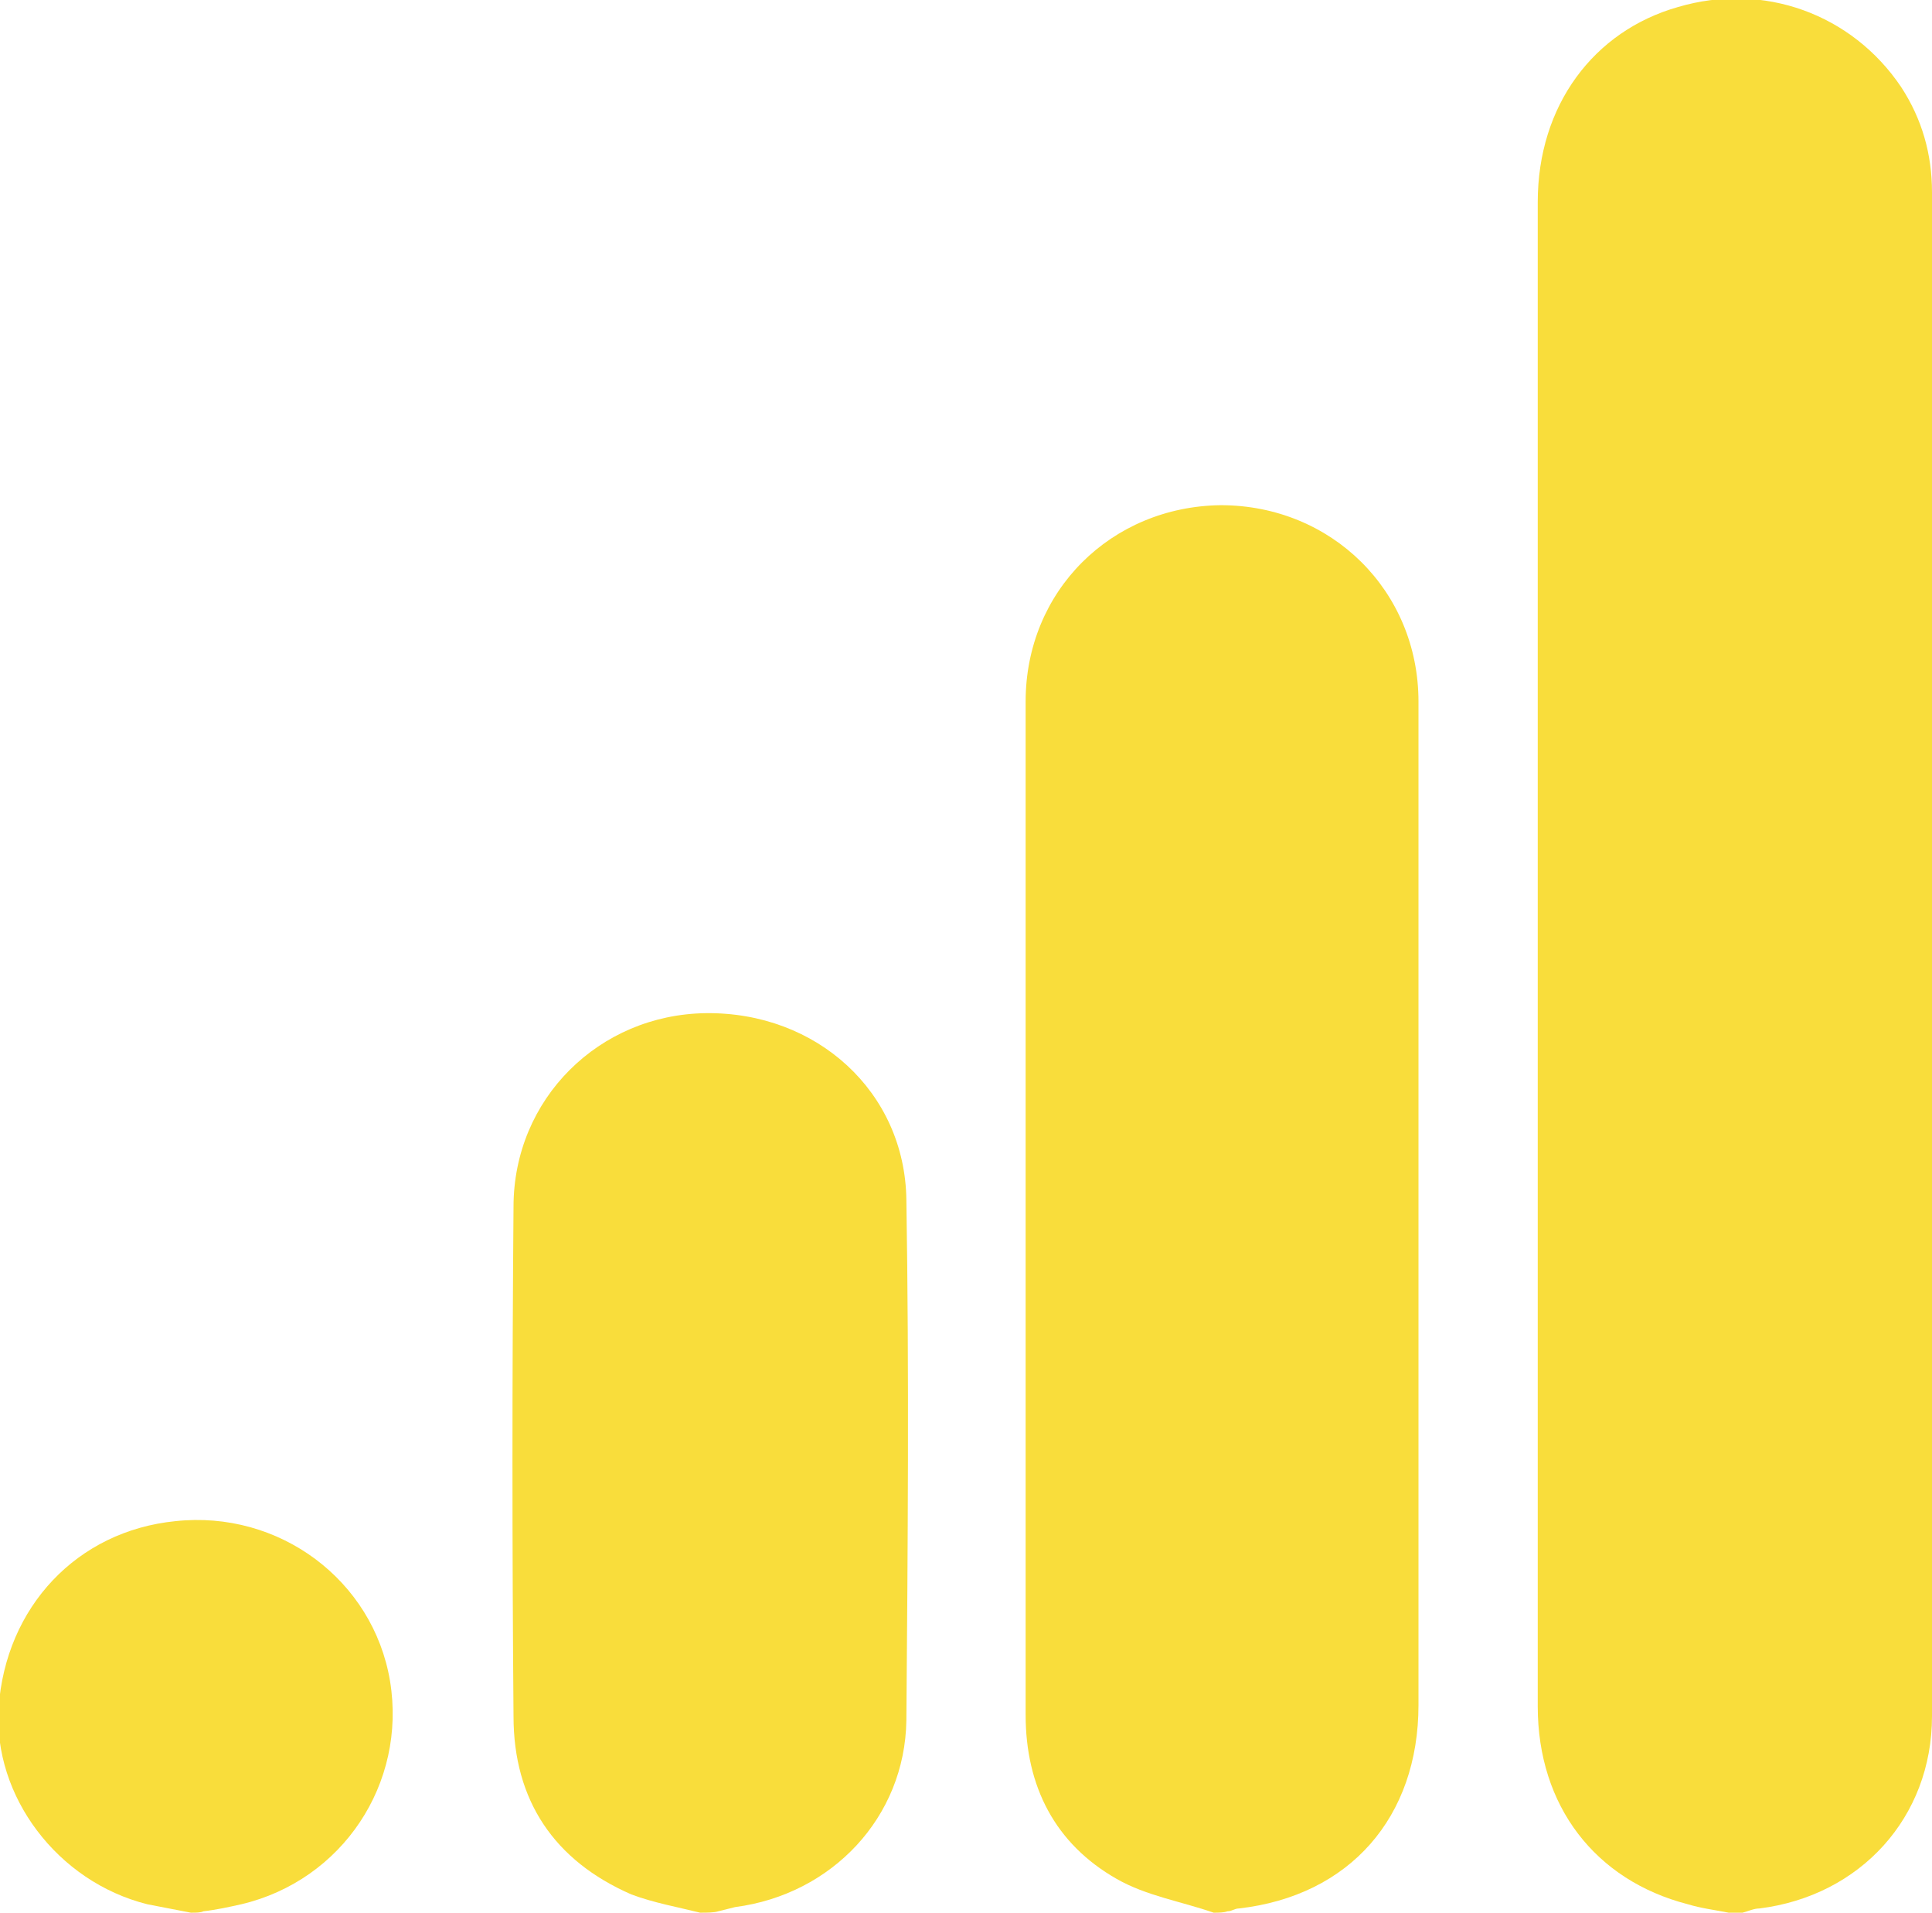
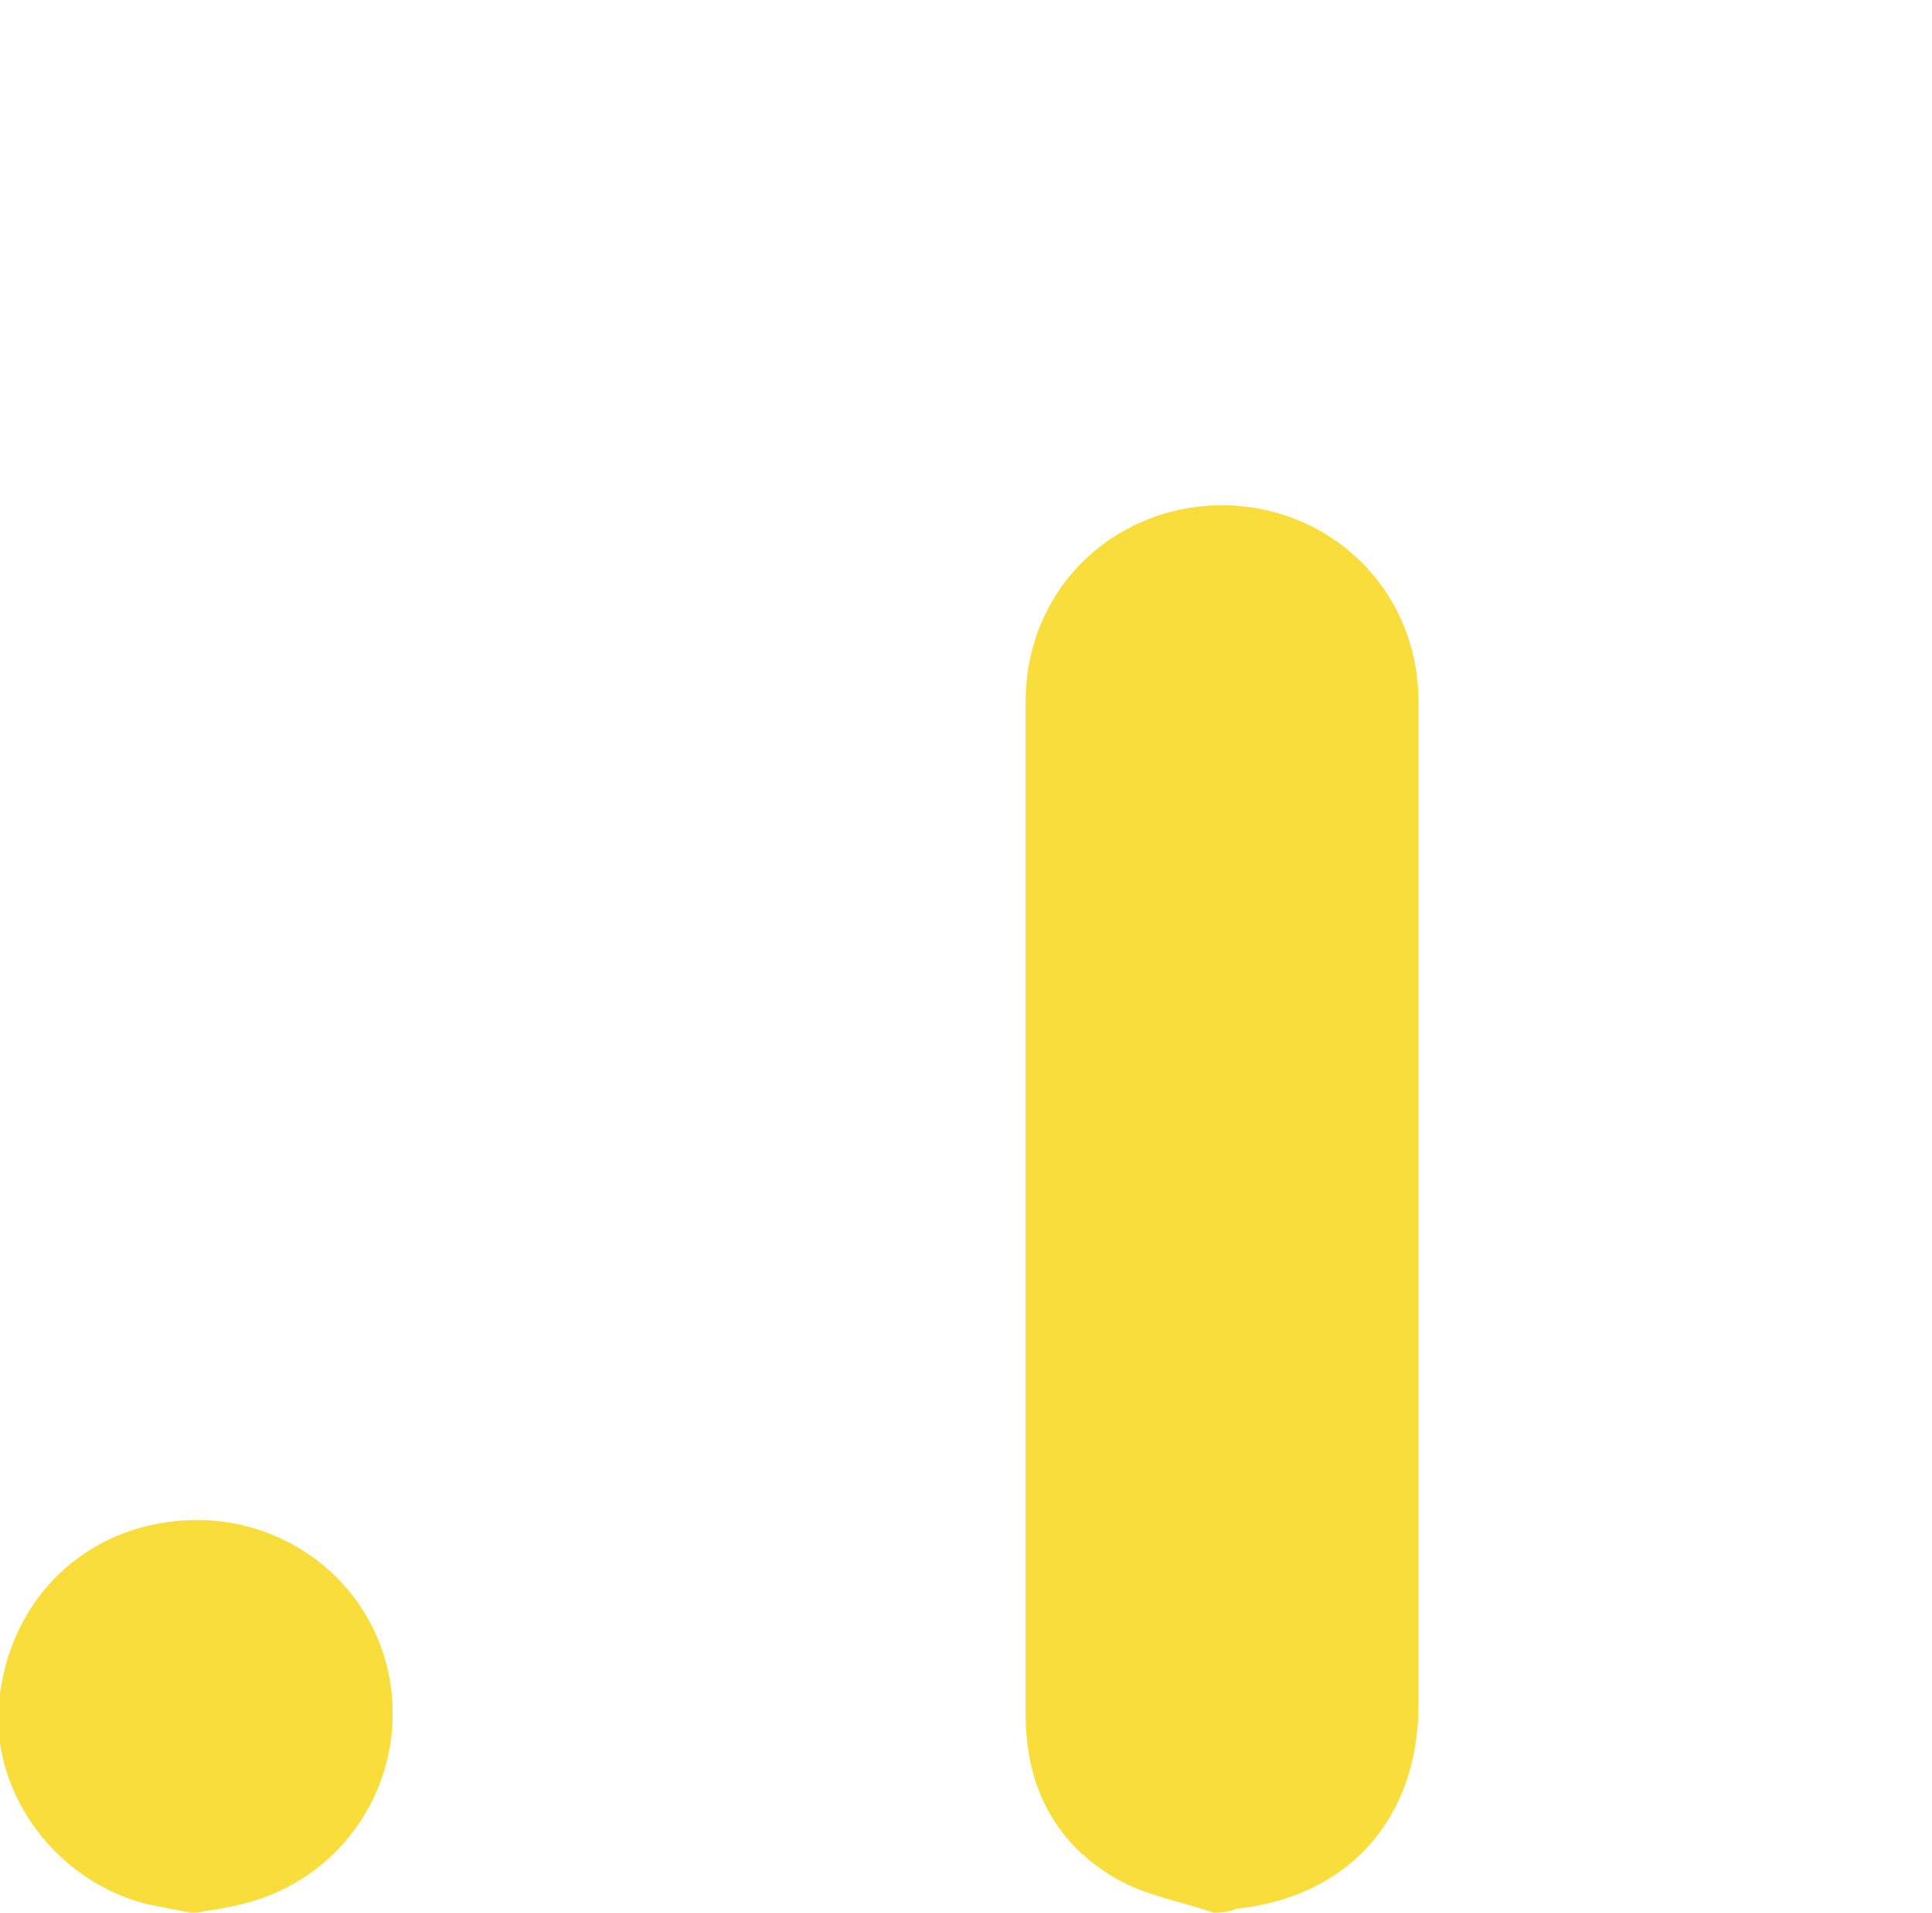
<svg xmlns="http://www.w3.org/2000/svg" version="1.1" id="Capa_1" x="0px" y="0px" viewBox="0 0 137.7 136.3" style="enable-background:new 0 0 137.7 136.3;" xml:space="preserve">
  <style type="text/css">
	.st0{fill:#F9DD3B;}
</style>
  <g id="qQ7Wn0.tif">
    <g>
      <g>
-         <path class="st0" d="M123.2,136.3c-1-0.2-1.9-0.3-2.9-0.6c-6.6-1.7-10.7-7-10.7-14.1c0-35.7,0-71.4,0-107.2c0-6.9,4-12.2,10-13.9     c6.1-1.8,12.4,0.5,15.9,5.7c1.5,2.3,2.2,4.8,2.2,7.5c0,36.2,0,72.4,0,108.6c0,7.2-5.1,12.8-12.3,13.7c-0.4,0-0.8,0.2-1.2,0.3     C123.9,136.3,123.5,136.3,123.2,136.3z" />
-       </g>
+         </g>
      <g>
        <path class="st0" d="M86.5,136.3c-2.3-0.8-4.8-1.2-6.9-2.4c-4.4-2.5-6.5-6.6-6.5-11.7c0-24.1,0-48.1,0-72.2     c0-7.9,6.1-13.9,13.9-14c7.9,0,14.1,6.1,14.1,14c0,19.8,0,39.7,0,59.5c0,4,0,8,0,12c0,8-4.9,13.6-12.8,14.5     c-0.3,0-0.5,0.2-0.8,0.2C87.2,136.3,86.9,136.3,86.5,136.3z" />
      </g>
      <g>
-         <path class="st0" d="M49.9,136.3c-1.6-0.4-3.3-0.7-4.9-1.3c-5.5-2.4-8.4-6.7-8.4-12.7c-0.1-12.1-0.1-24.2,0-36.3     c0-7.7,6.1-13.7,13.7-13.8c7.9-0.1,14.2,5.6,14.3,13.3c0.2,12.4,0.1,24.8,0,37.1c-0.1,6.9-5.3,12.4-12.2,13.3     c-0.4,0.1-0.8,0.2-1.2,0.3C50.9,136.3,50.4,136.3,49.9,136.3z" />
-       </g>
+         </g>
      <g>
        <path class="st0" d="M13.6,136.3c-1-0.2-2.1-0.4-3.1-0.6c-6.4-1.6-11-7.7-10.6-14c0.5-7.2,5.6-12.6,12.6-13.3     c7.4-0.8,14.1,4.2,15.3,11.4c1.2,7.3-3.4,14.2-10.6,15.9c-0.9,0.2-1.8,0.4-2.7,0.5C14.3,136.3,14,136.3,13.6,136.3z" />
      </g>
    </g>
  </g>
</svg>